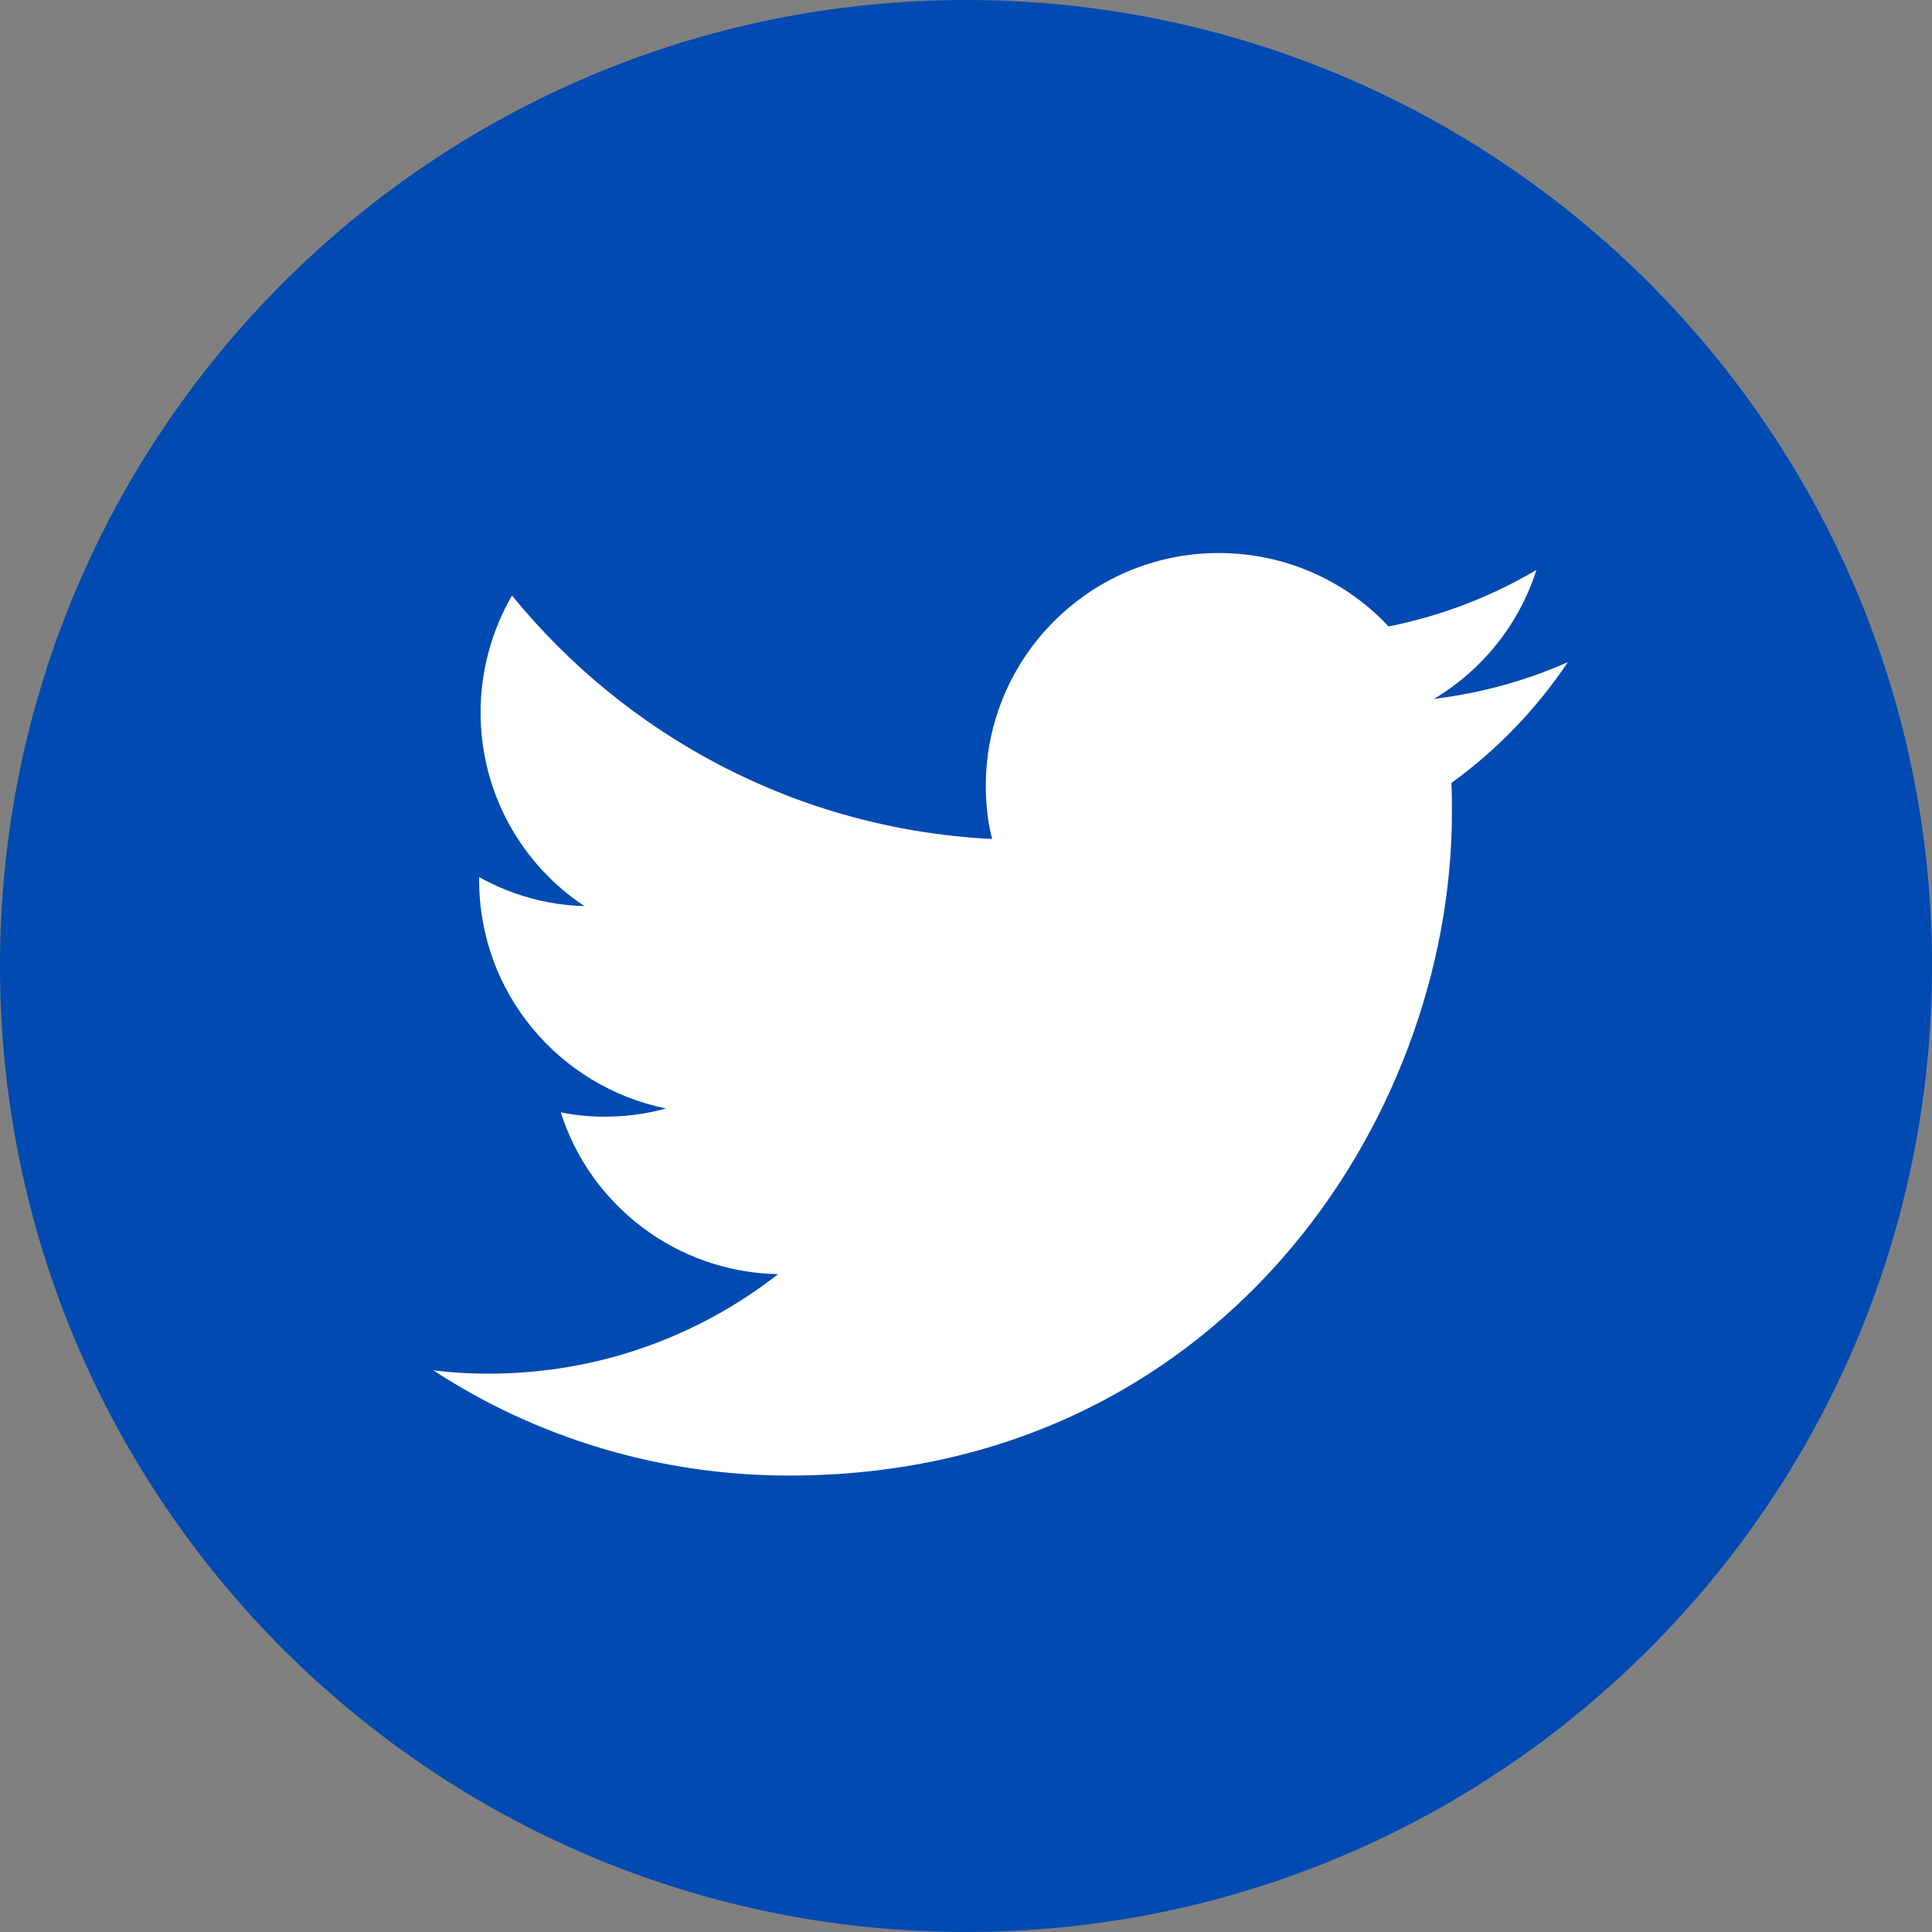
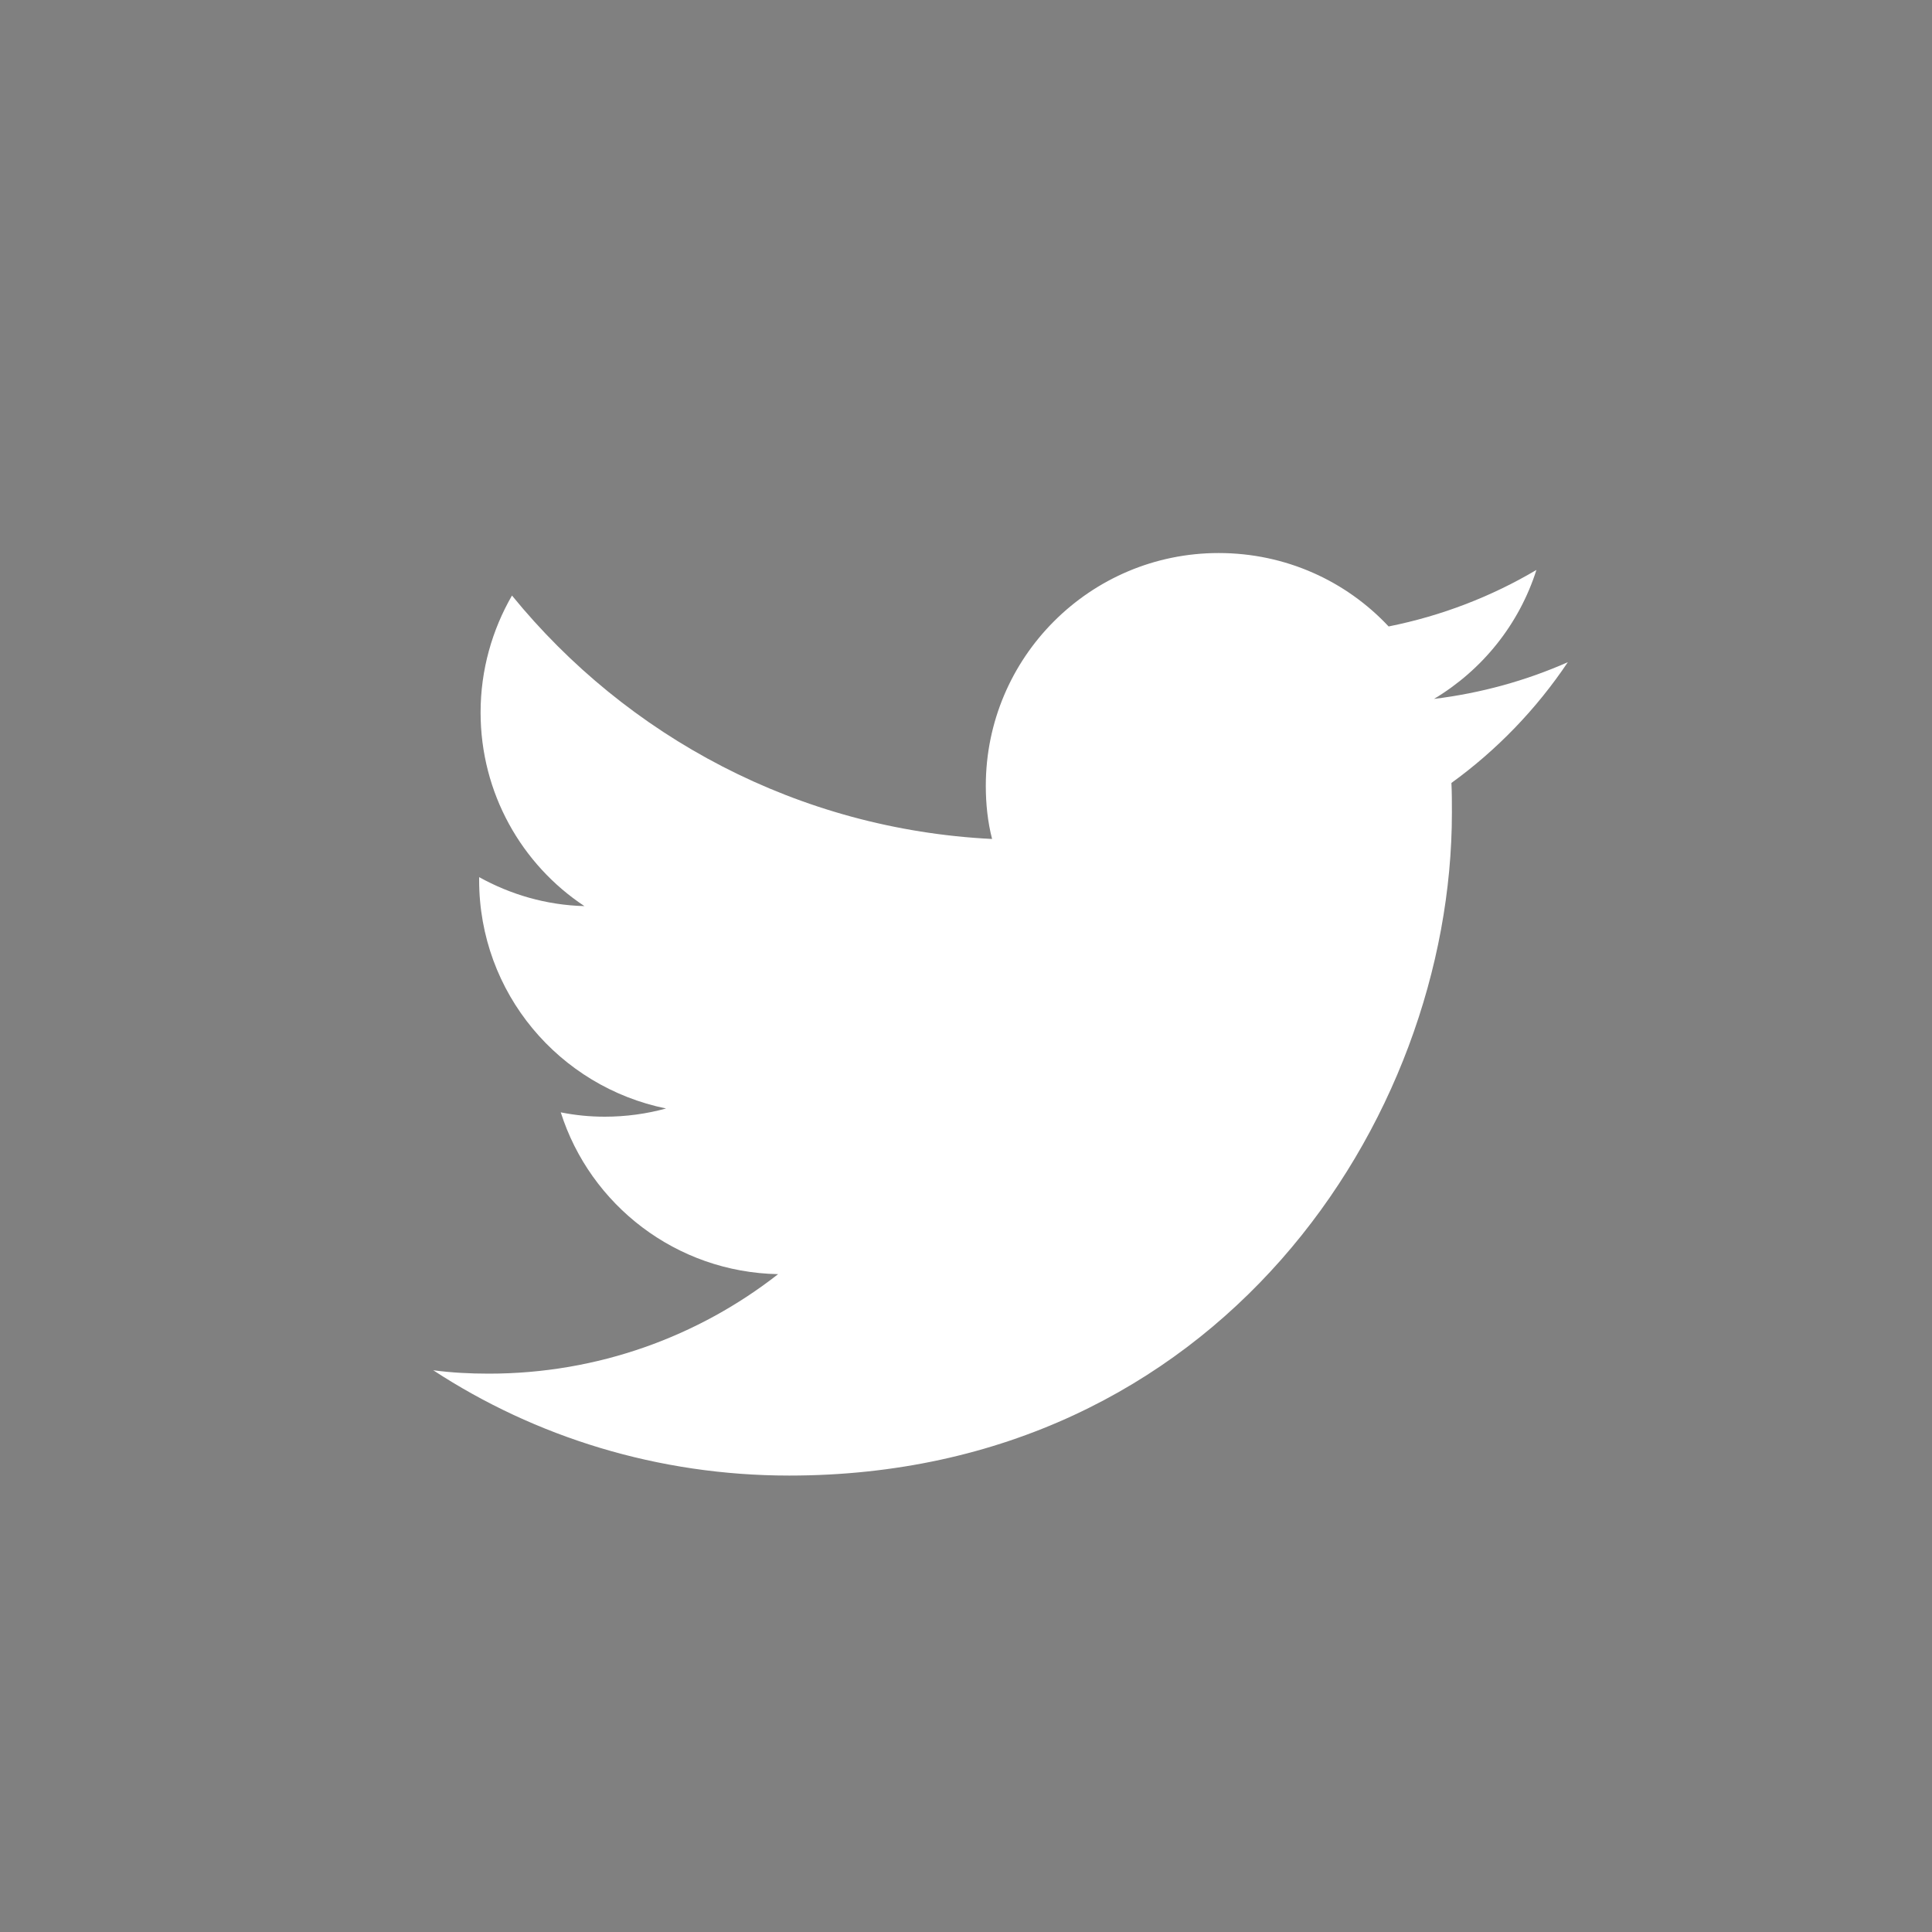
<svg xmlns="http://www.w3.org/2000/svg" width="48" height="48" viewBox="0 0 48 48" fill="none">
  <rect x="0" y="0" width="48" height="48" fill="#808080" stroke="none" />
  <g clip-path="url(#clip0_1_2553)">
-     <path d="M24 48C37.255 48 48 37.255 48 24C48 10.745 37.255 0 24 0C10.745 0 0 10.745 0 24C0 37.255 10.745 48 24 48Z" fill="#004AB1" />
    <path d="M19.608 36.66C30.252 36.66 36.072 27.84 36.072 20.196C36.072 19.944 36.072 19.692 36.06 19.452C37.188 18.636 38.172 17.616 38.952 16.452C37.92 16.908 36.804 17.22 35.628 17.364C36.828 16.644 37.74 15.516 38.172 14.16C37.056 14.82 35.82 15.3 34.5 15.564C33.444 14.436 31.944 13.74 30.276 13.74C27.084 13.74 24.492 16.332 24.492 19.524C24.492 19.98 24.54 20.424 24.648 20.844C19.836 20.604 15.576 18.3 12.72 14.796C12.228 15.648 11.94 16.644 11.94 17.7C11.94 19.704 12.96 21.48 14.52 22.512C13.572 22.488 12.684 22.224 11.904 21.792C11.904 21.816 11.904 21.84 11.904 21.864C11.904 24.672 13.896 27 16.548 27.54C16.068 27.672 15.552 27.744 15.024 27.744C14.652 27.744 14.292 27.708 13.932 27.636C14.664 29.94 16.8 31.608 19.332 31.656C17.352 33.204 14.856 34.128 12.144 34.128C11.676 34.128 11.22 34.104 10.764 34.044C13.296 35.7 16.344 36.66 19.608 36.66Z" fill="white" />
  </g>
  <defs>
    <clipPath id="clip0_1_2553">
      <rect width="48" height="48" fill="white" />
    </clipPath>
  </defs>
</svg>